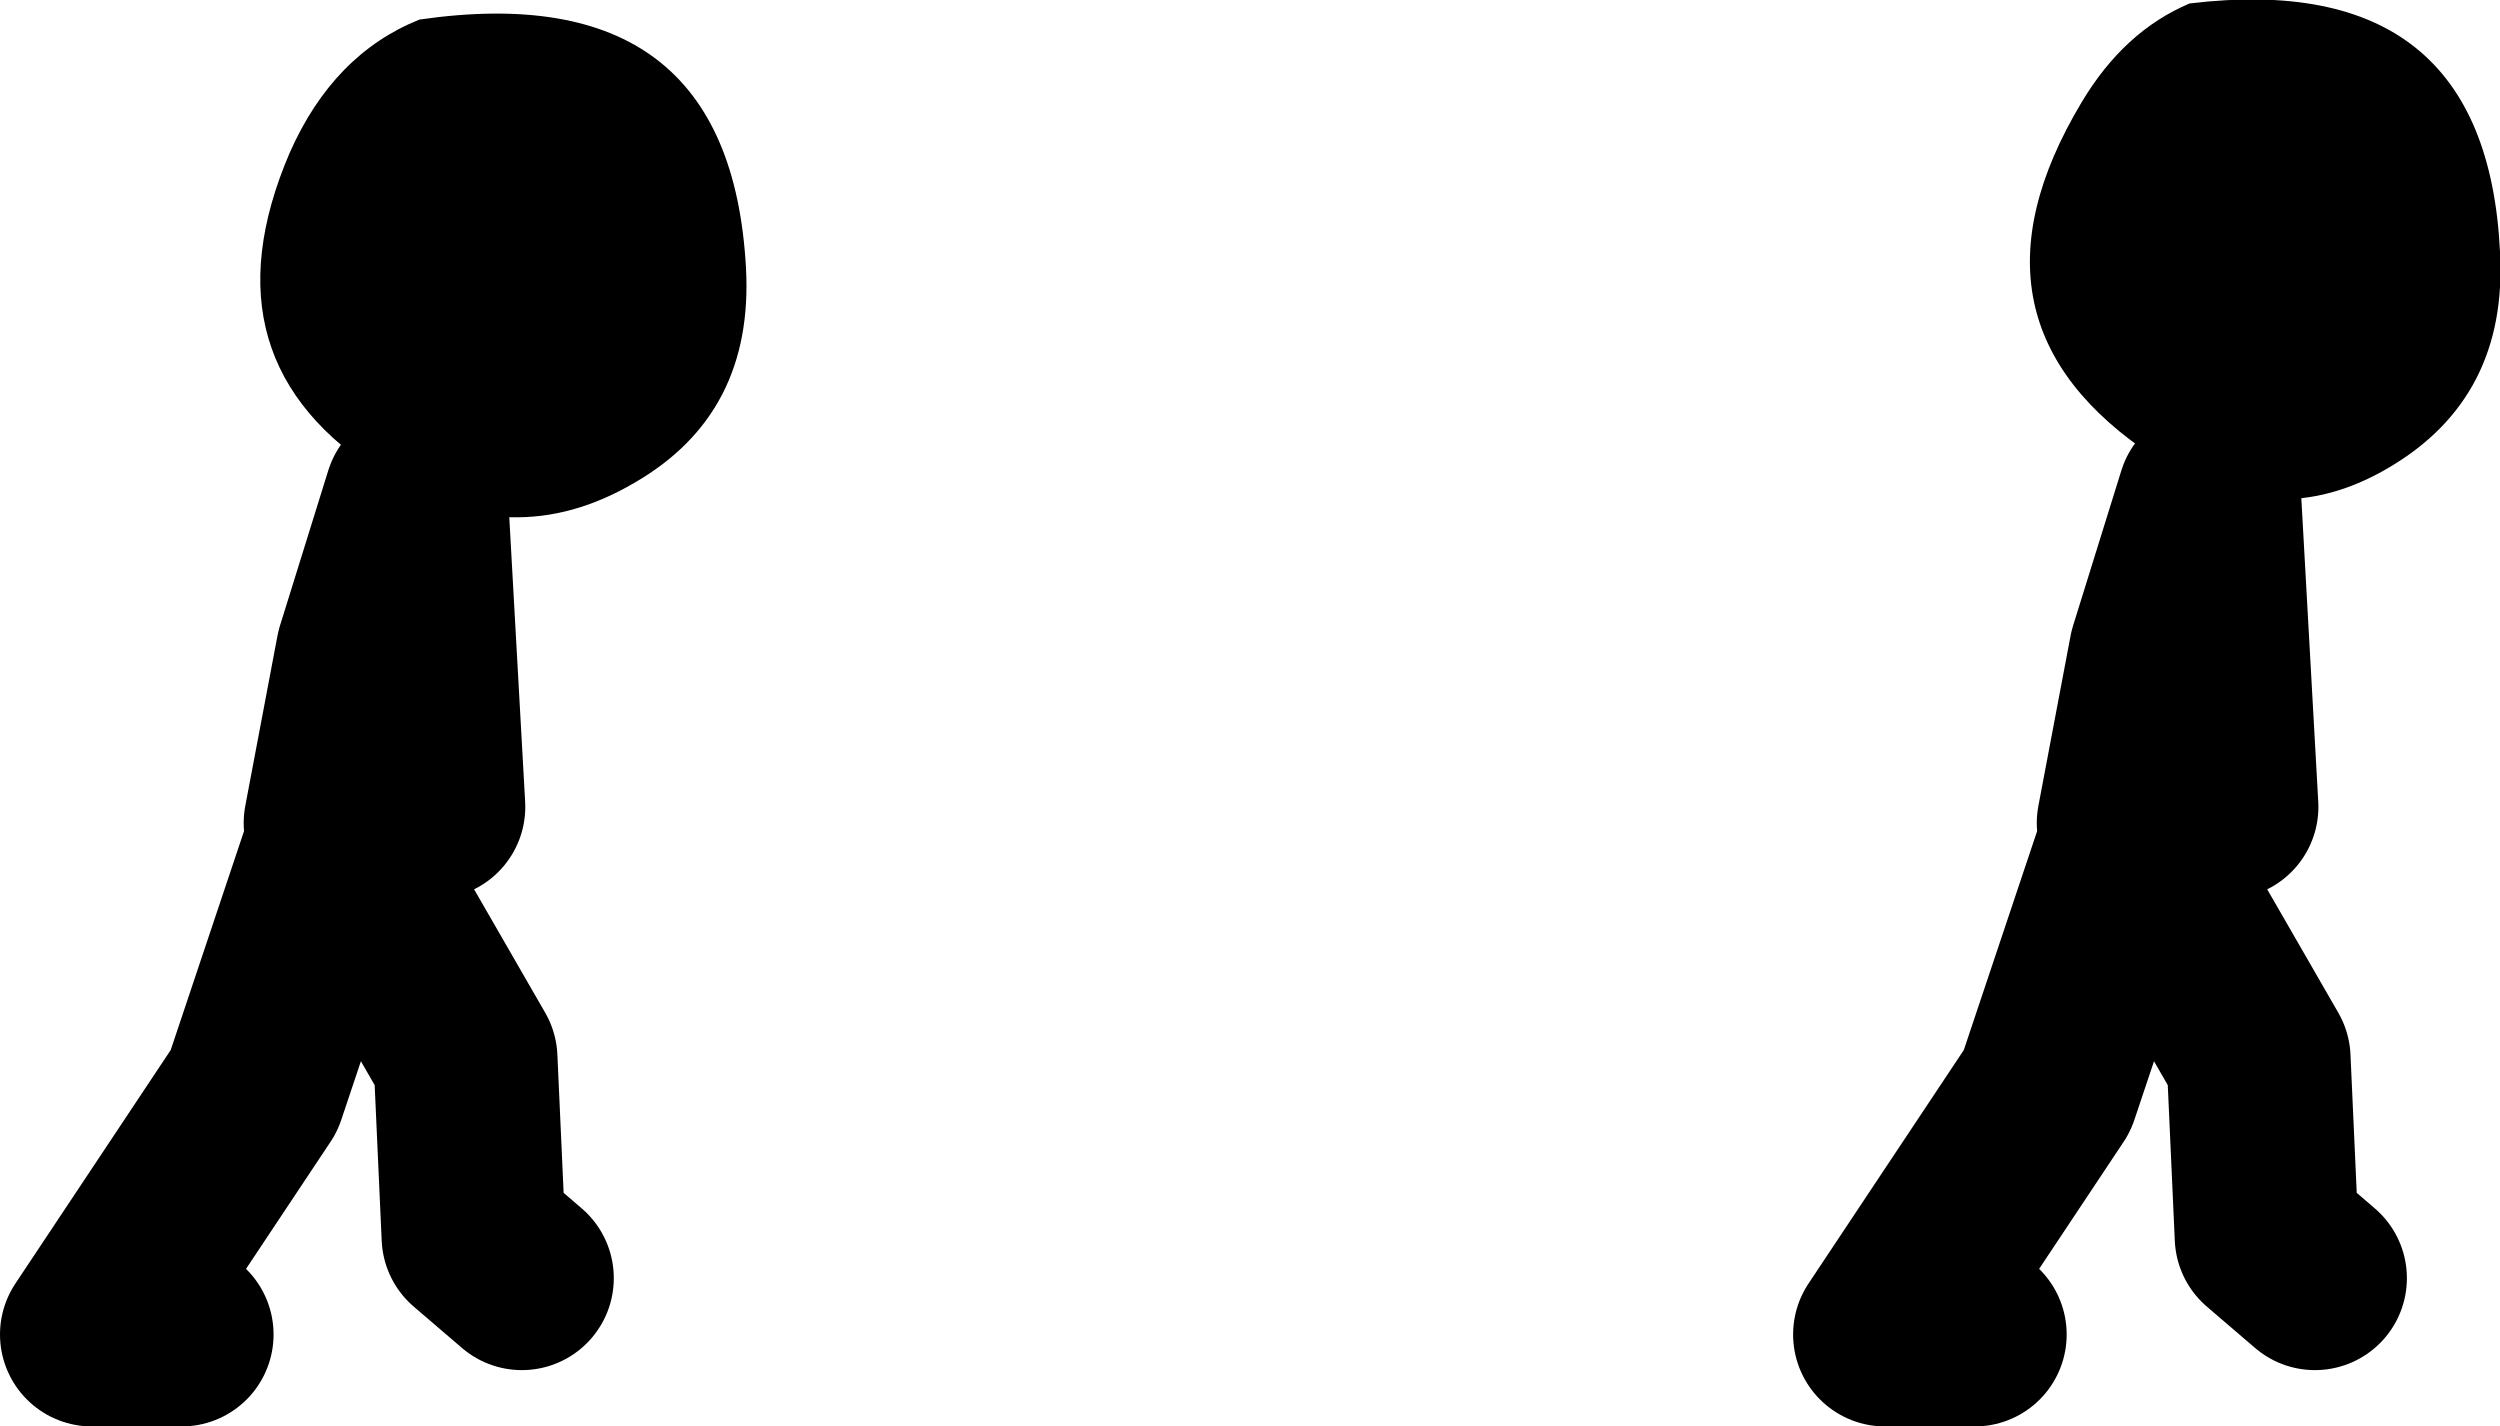
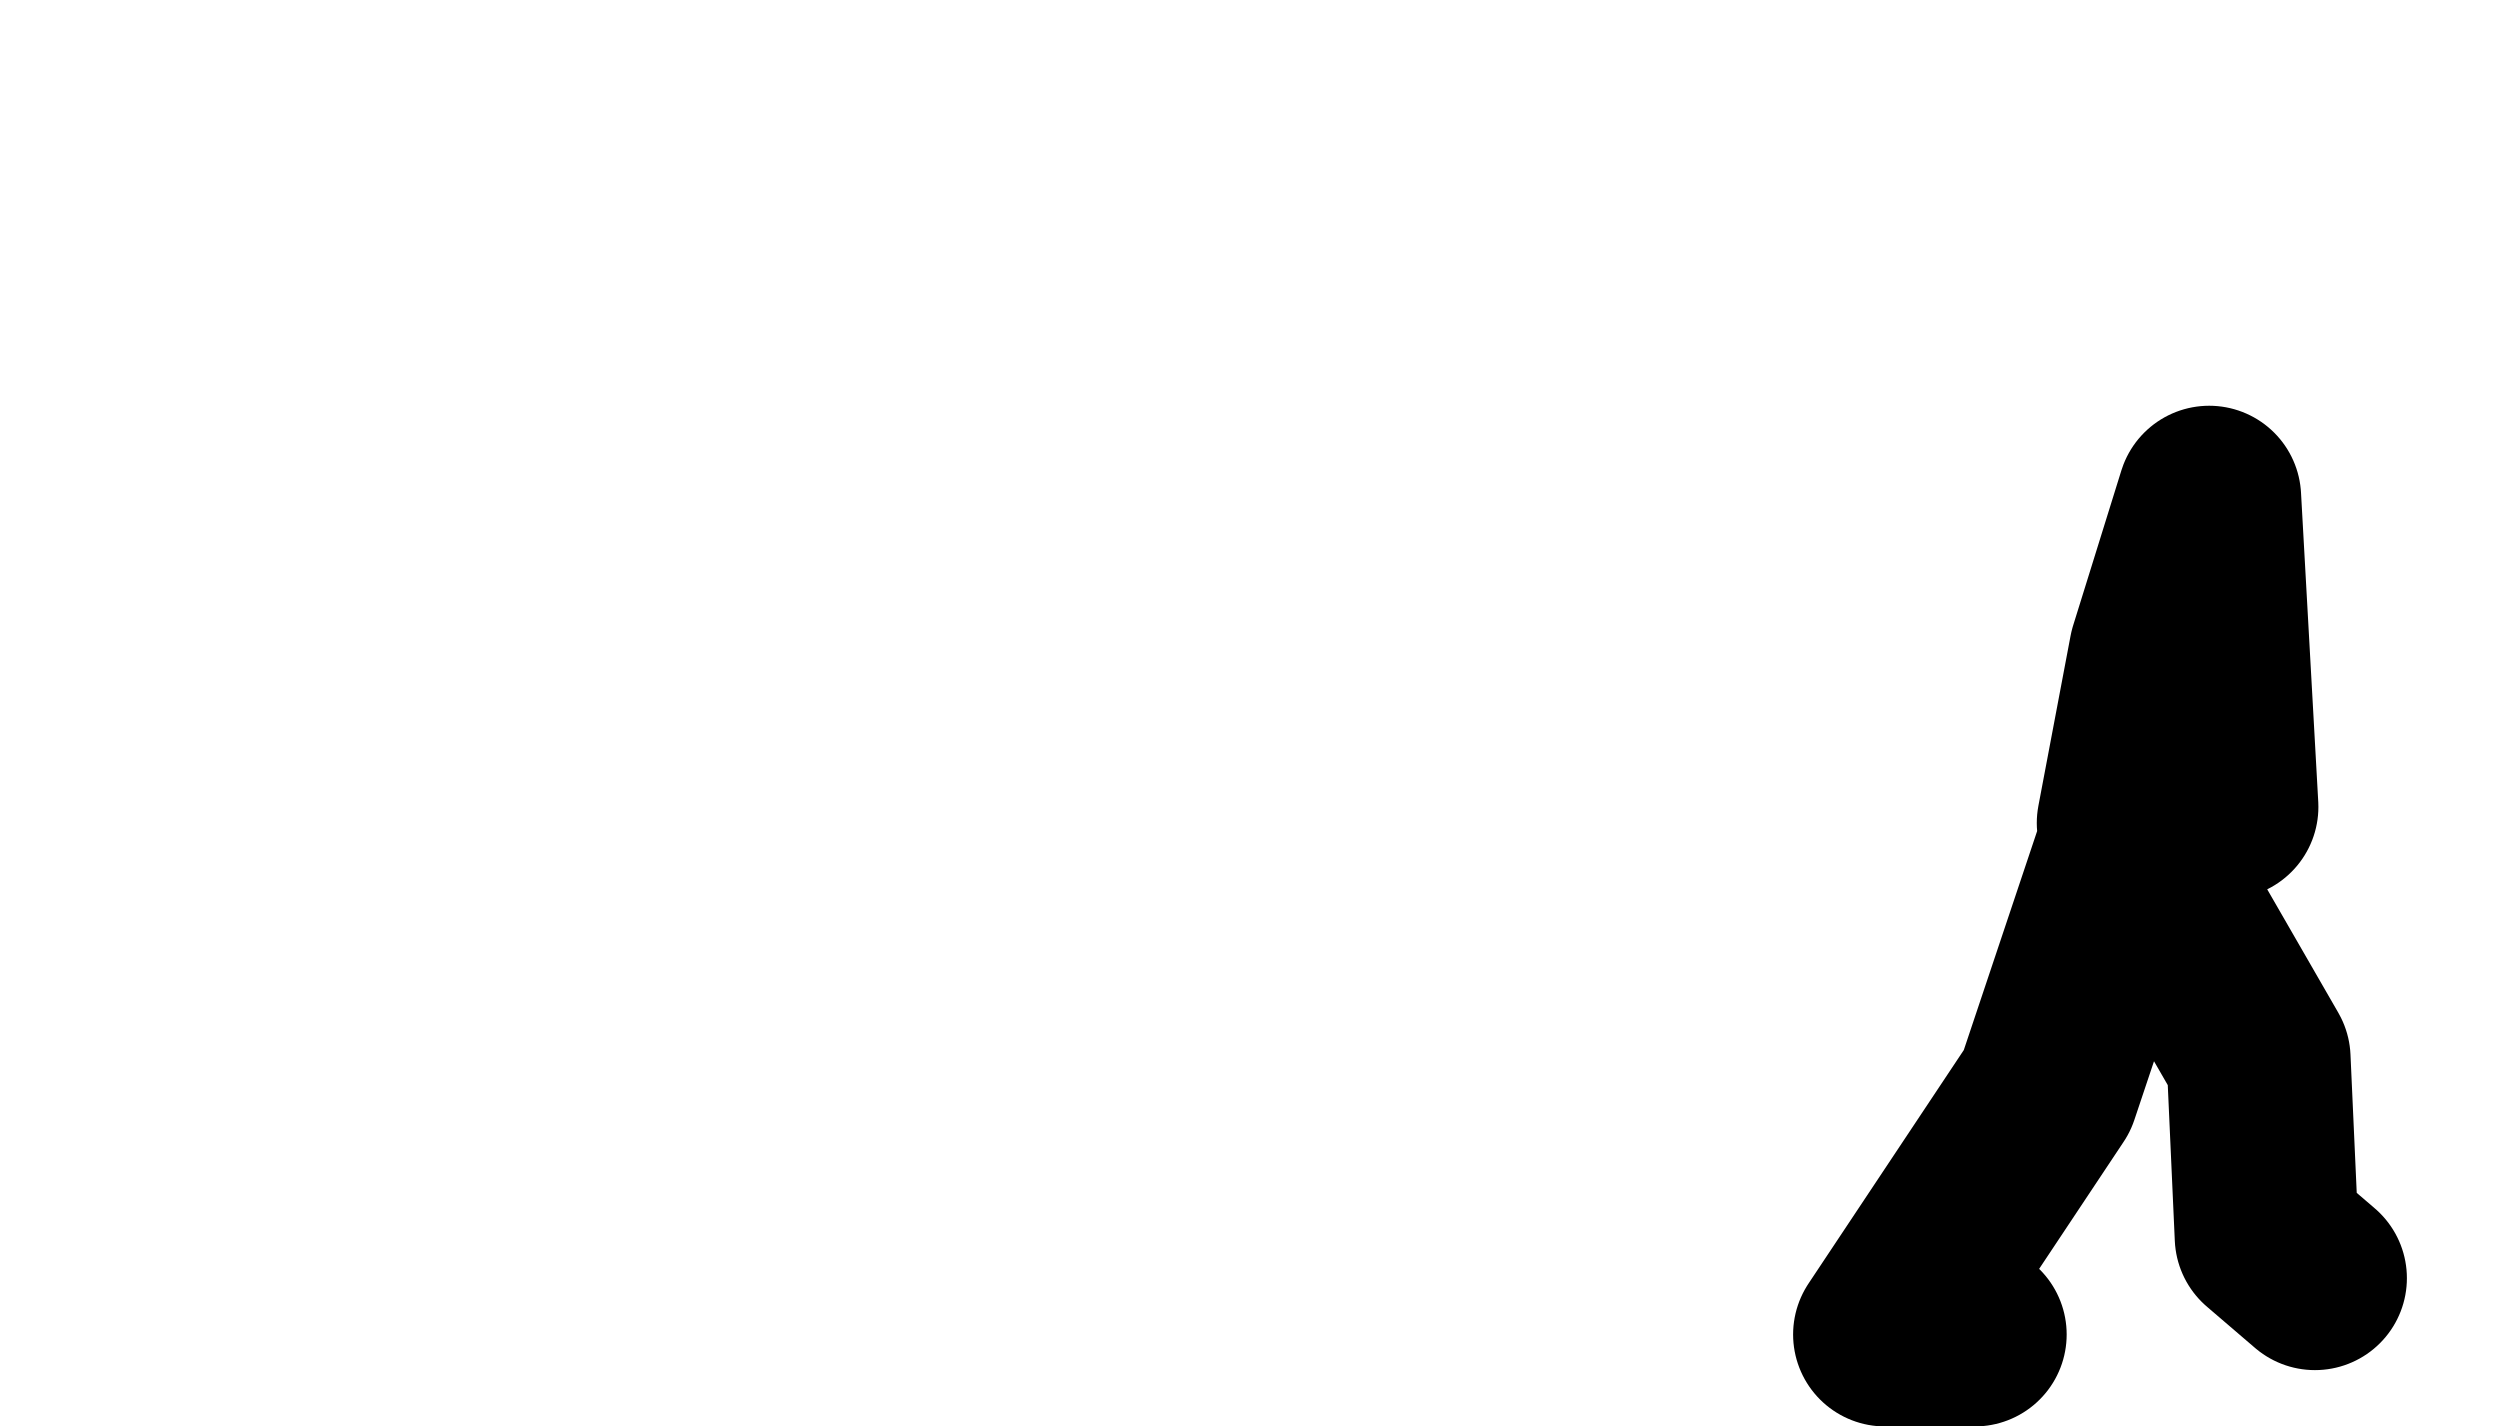
<svg xmlns="http://www.w3.org/2000/svg" height="62.05px" width="108.75px">
  <g transform="matrix(1.0, 0.0, 0.0, 1.0, 4.8, 10.0)">
-     <path d="M13.45 -9.15 Q26.95 -11.1 27.65 1.65 28.0 8.0 22.8 11.0 17.45 14.15 11.9 10.7 3.9 5.75 7.8 -3.35 9.7 -7.65 13.45 -9.15 M90.45 -9.85 Q103.35 -11.4 103.95 0.95 104.3 7.3 99.1 10.35 94.1 13.3 88.95 9.9 80.0 4.05 85.75 -5.55 87.6 -8.65 90.45 -9.85" fill="#000000" fill-rule="evenodd" stroke="none" />
    <path d="M87.8 25.8 L89.2 18.4 91.3 11.65 92.05 25.1 M88.15 26.85 L93.45 36.05 93.8 43.8 95.9 45.6 M81.1 48.05 L77.2 48.05 84.25 37.45 87.8 26.85" fill="none" stroke="#000000" stroke-linecap="round" stroke-linejoin="round" stroke-width="8.0" />
-     <path d="M3.1 48.05 L-0.8 48.05 6.25 37.45 9.8 26.85 M9.8 25.8 L11.2 18.4 13.3 11.65 14.05 25.1 M10.15 26.85 L15.45 36.05 15.8 43.8 17.9 45.6" fill="none" stroke="#000000" stroke-linecap="round" stroke-linejoin="round" stroke-width="8.0" />
  </g>
</svg>